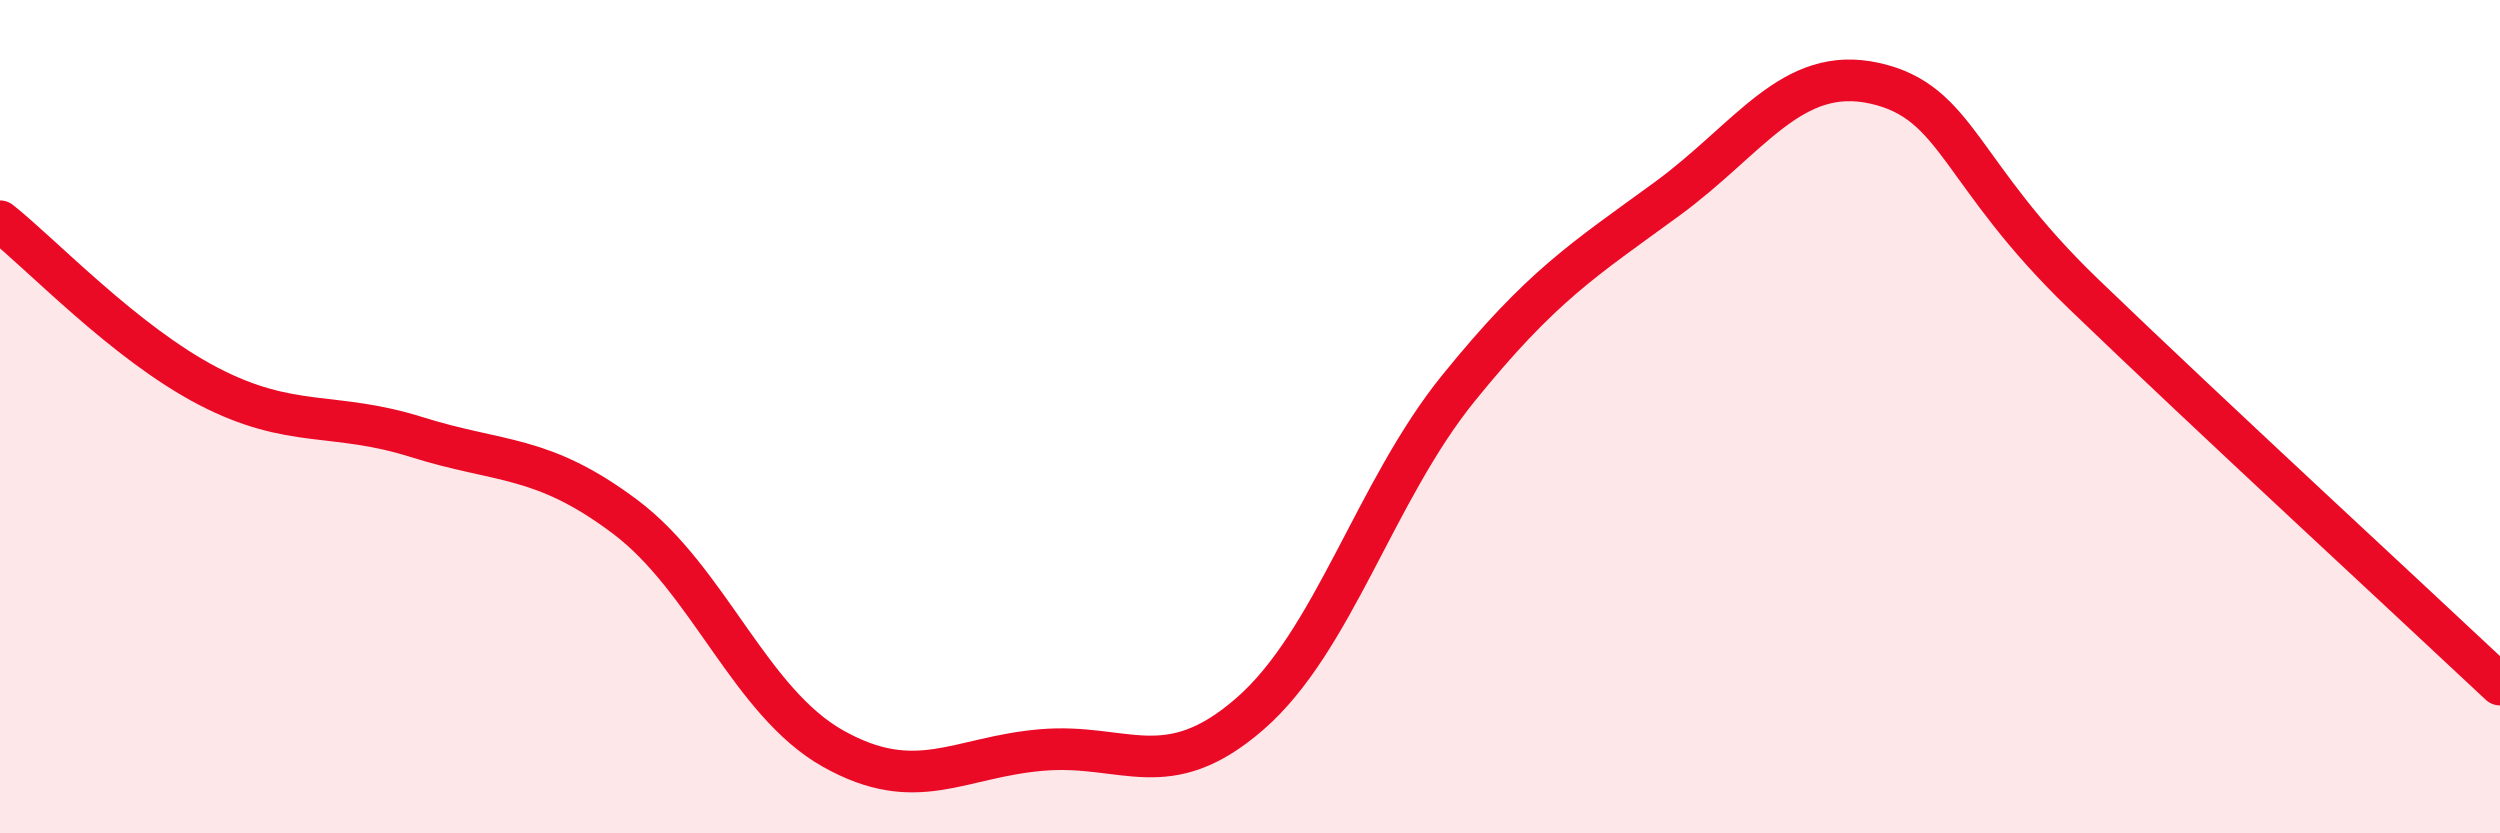
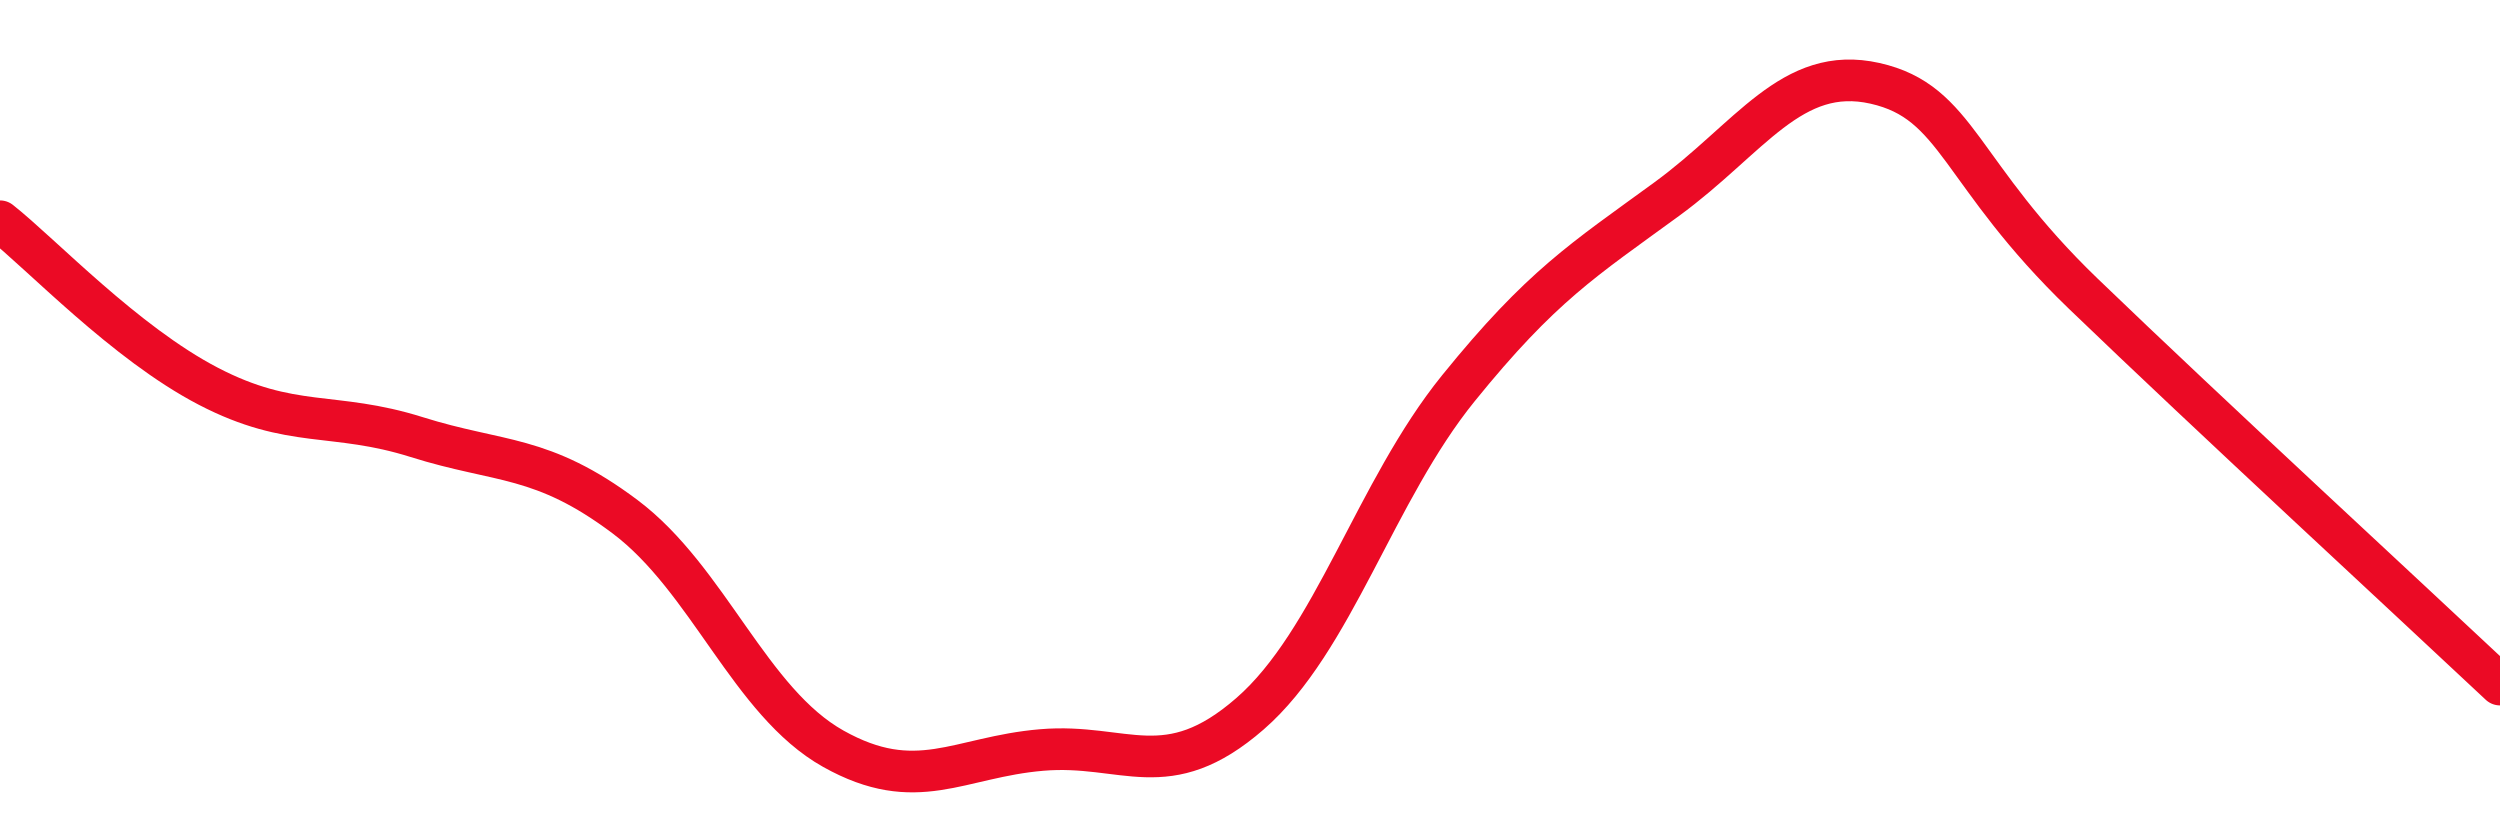
<svg xmlns="http://www.w3.org/2000/svg" width="60" height="20" viewBox="0 0 60 20">
-   <path d="M 0,5.31 C 1,6.1 3,8.23 5,9.27 C 7,10.31 8,9.86 10,10.49 C 12,11.12 13,10.9 15,12.4 C 17,13.9 18,16.85 20,17.97 C 22,19.09 23,18.17 25,18 C 27,17.83 28,18.87 30,17.13 C 32,15.39 33,11.79 35,9.32 C 37,6.85 38,6.24 40,4.78 C 42,3.32 43,1.55 45,2 C 47,2.45 47,4.16 50,7.05 C 53,9.94 58,14.55 60,16.43L60 20L0 20Z" fill="#EB0A25" opacity="0.1" stroke-linecap="round" stroke-linejoin="round" />
  <path d="M 0,5.31 C 1,6.1 3,8.23 5,9.27 C 7,10.31 8,9.86 10,10.49 C 12,11.12 13,10.9 15,12.4 C 17,13.9 18,16.85 20,17.97 C 22,19.09 23,18.17 25,18 C 27,17.83 28,18.87 30,17.13 C 32,15.39 33,11.79 35,9.32 C 37,6.85 38,6.24 40,4.78 C 42,3.32 43,1.55 45,2 C 47,2.45 47,4.16 50,7.05 C 53,9.94 58,14.55 60,16.43" stroke="#EB0A25" stroke-width="1" fill="none" stroke-linecap="round" stroke-linejoin="round" />
</svg>